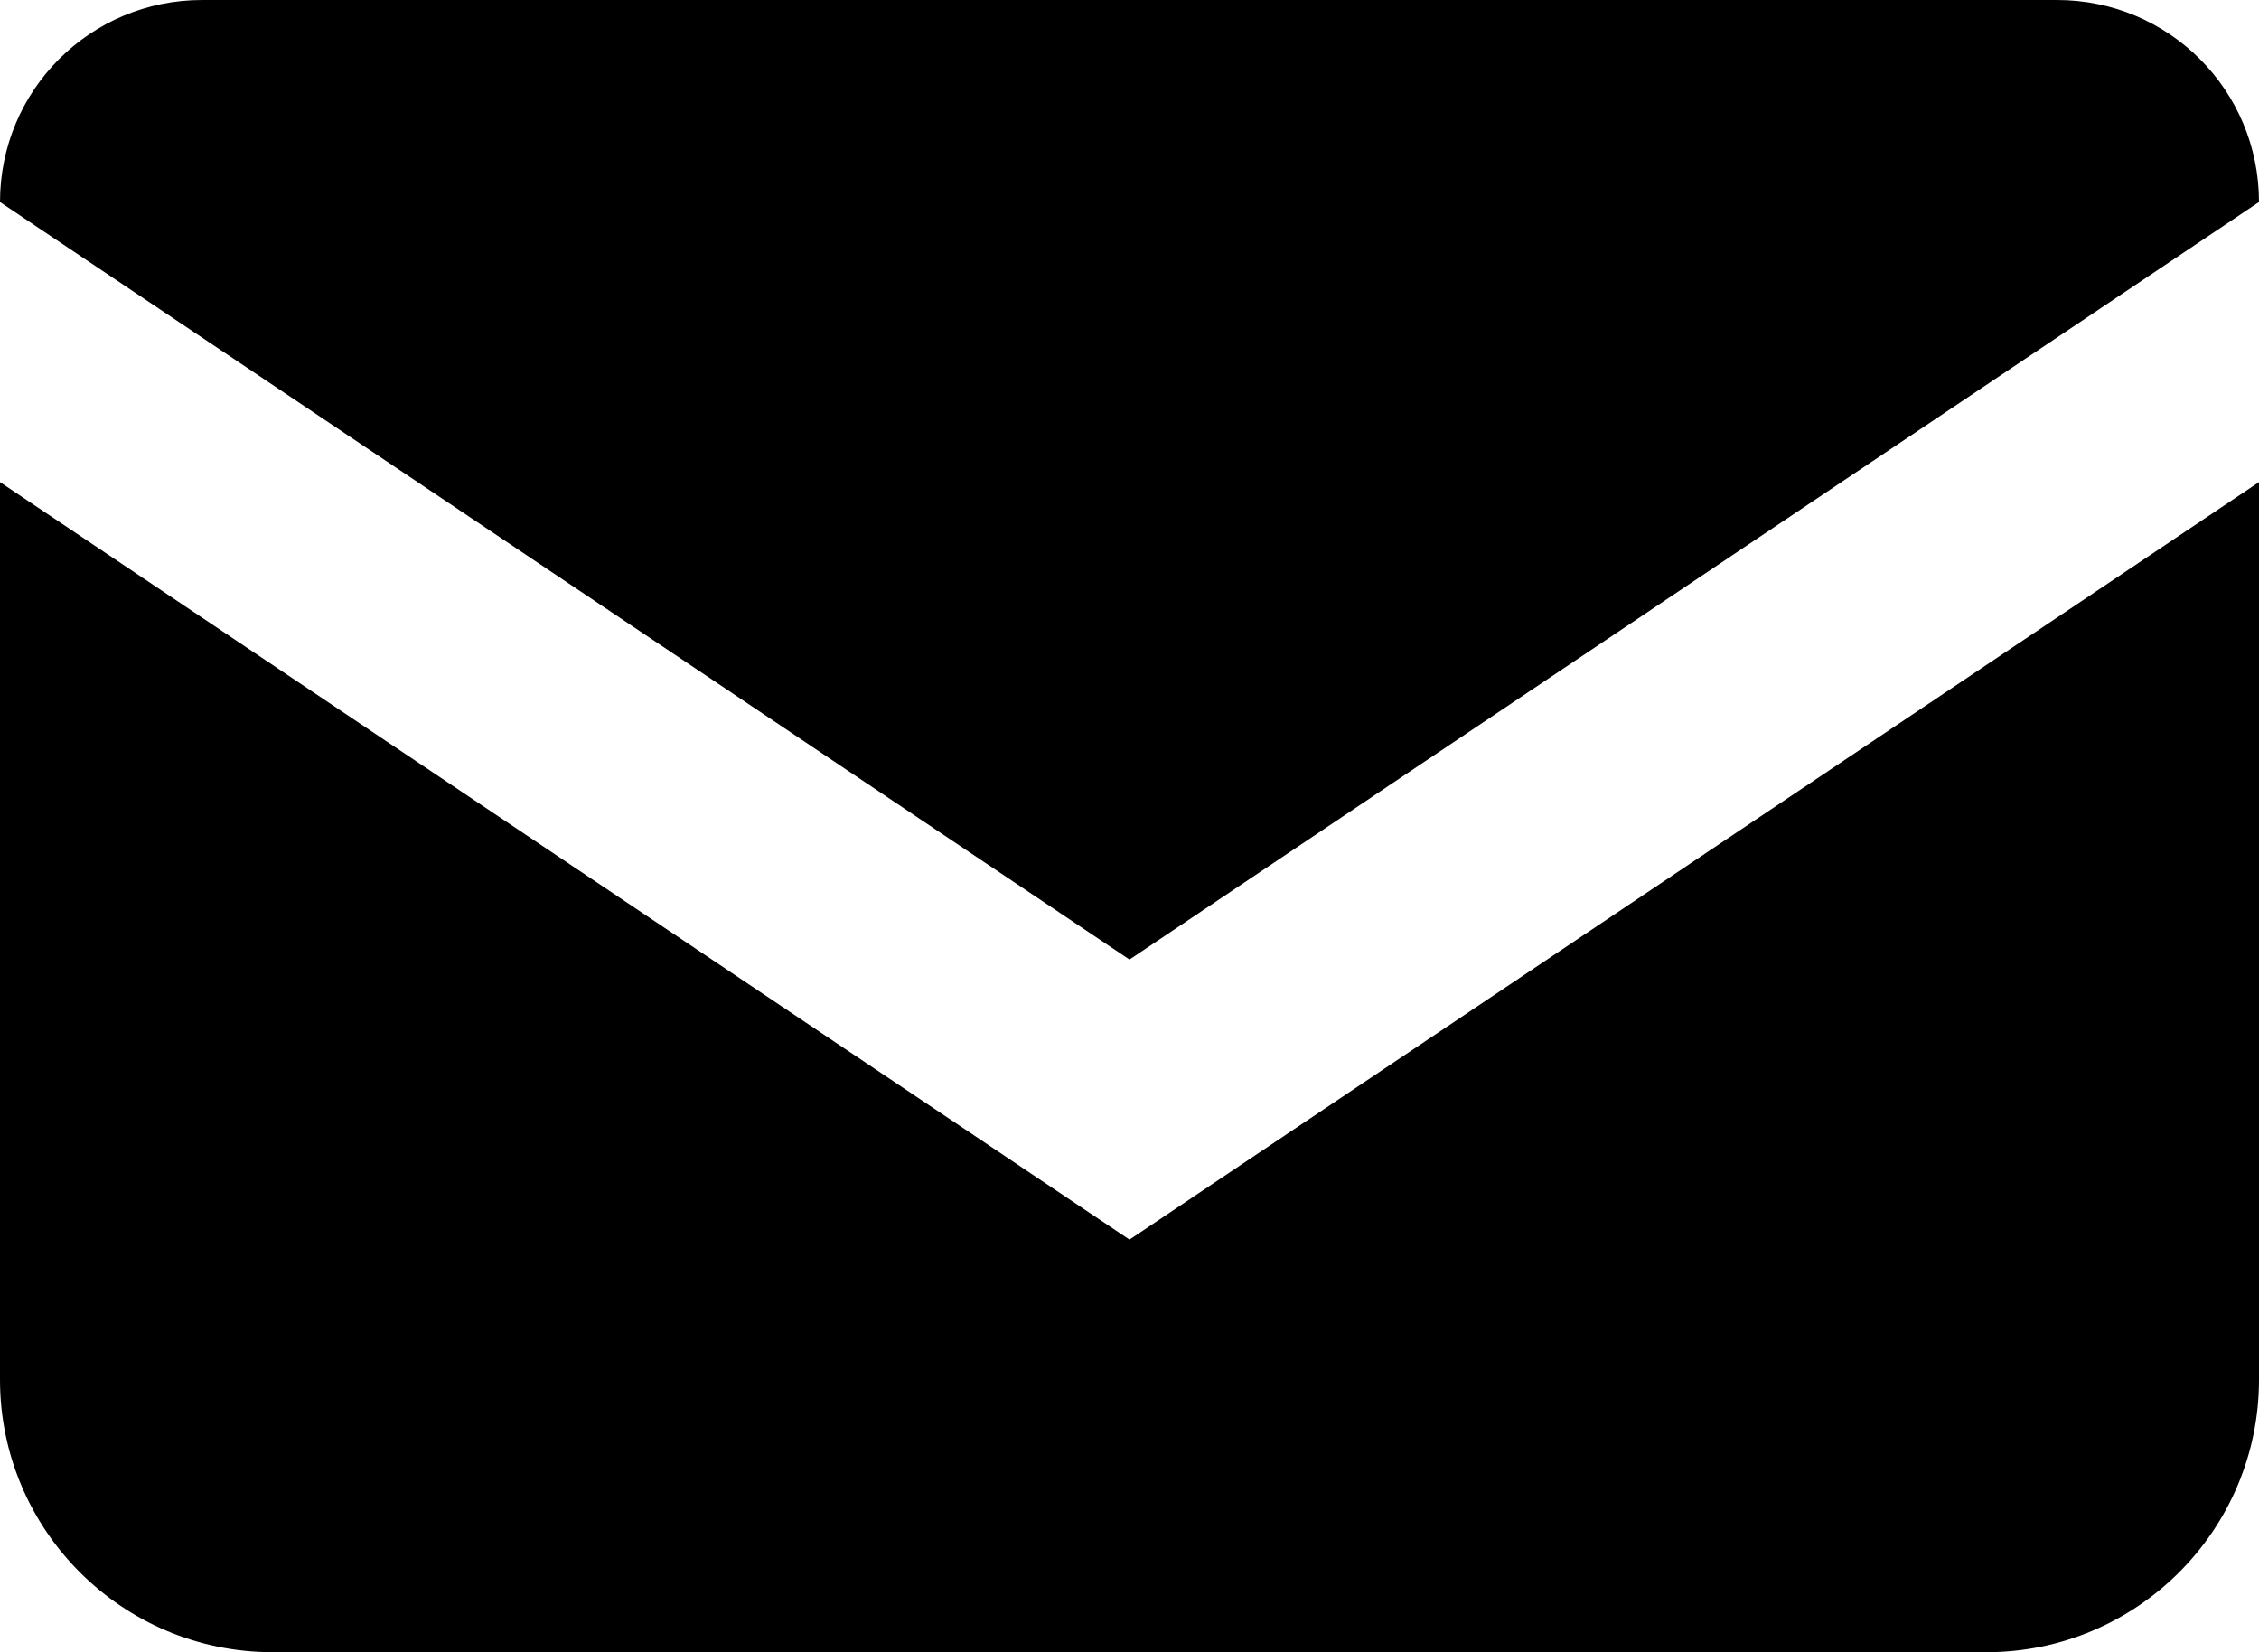
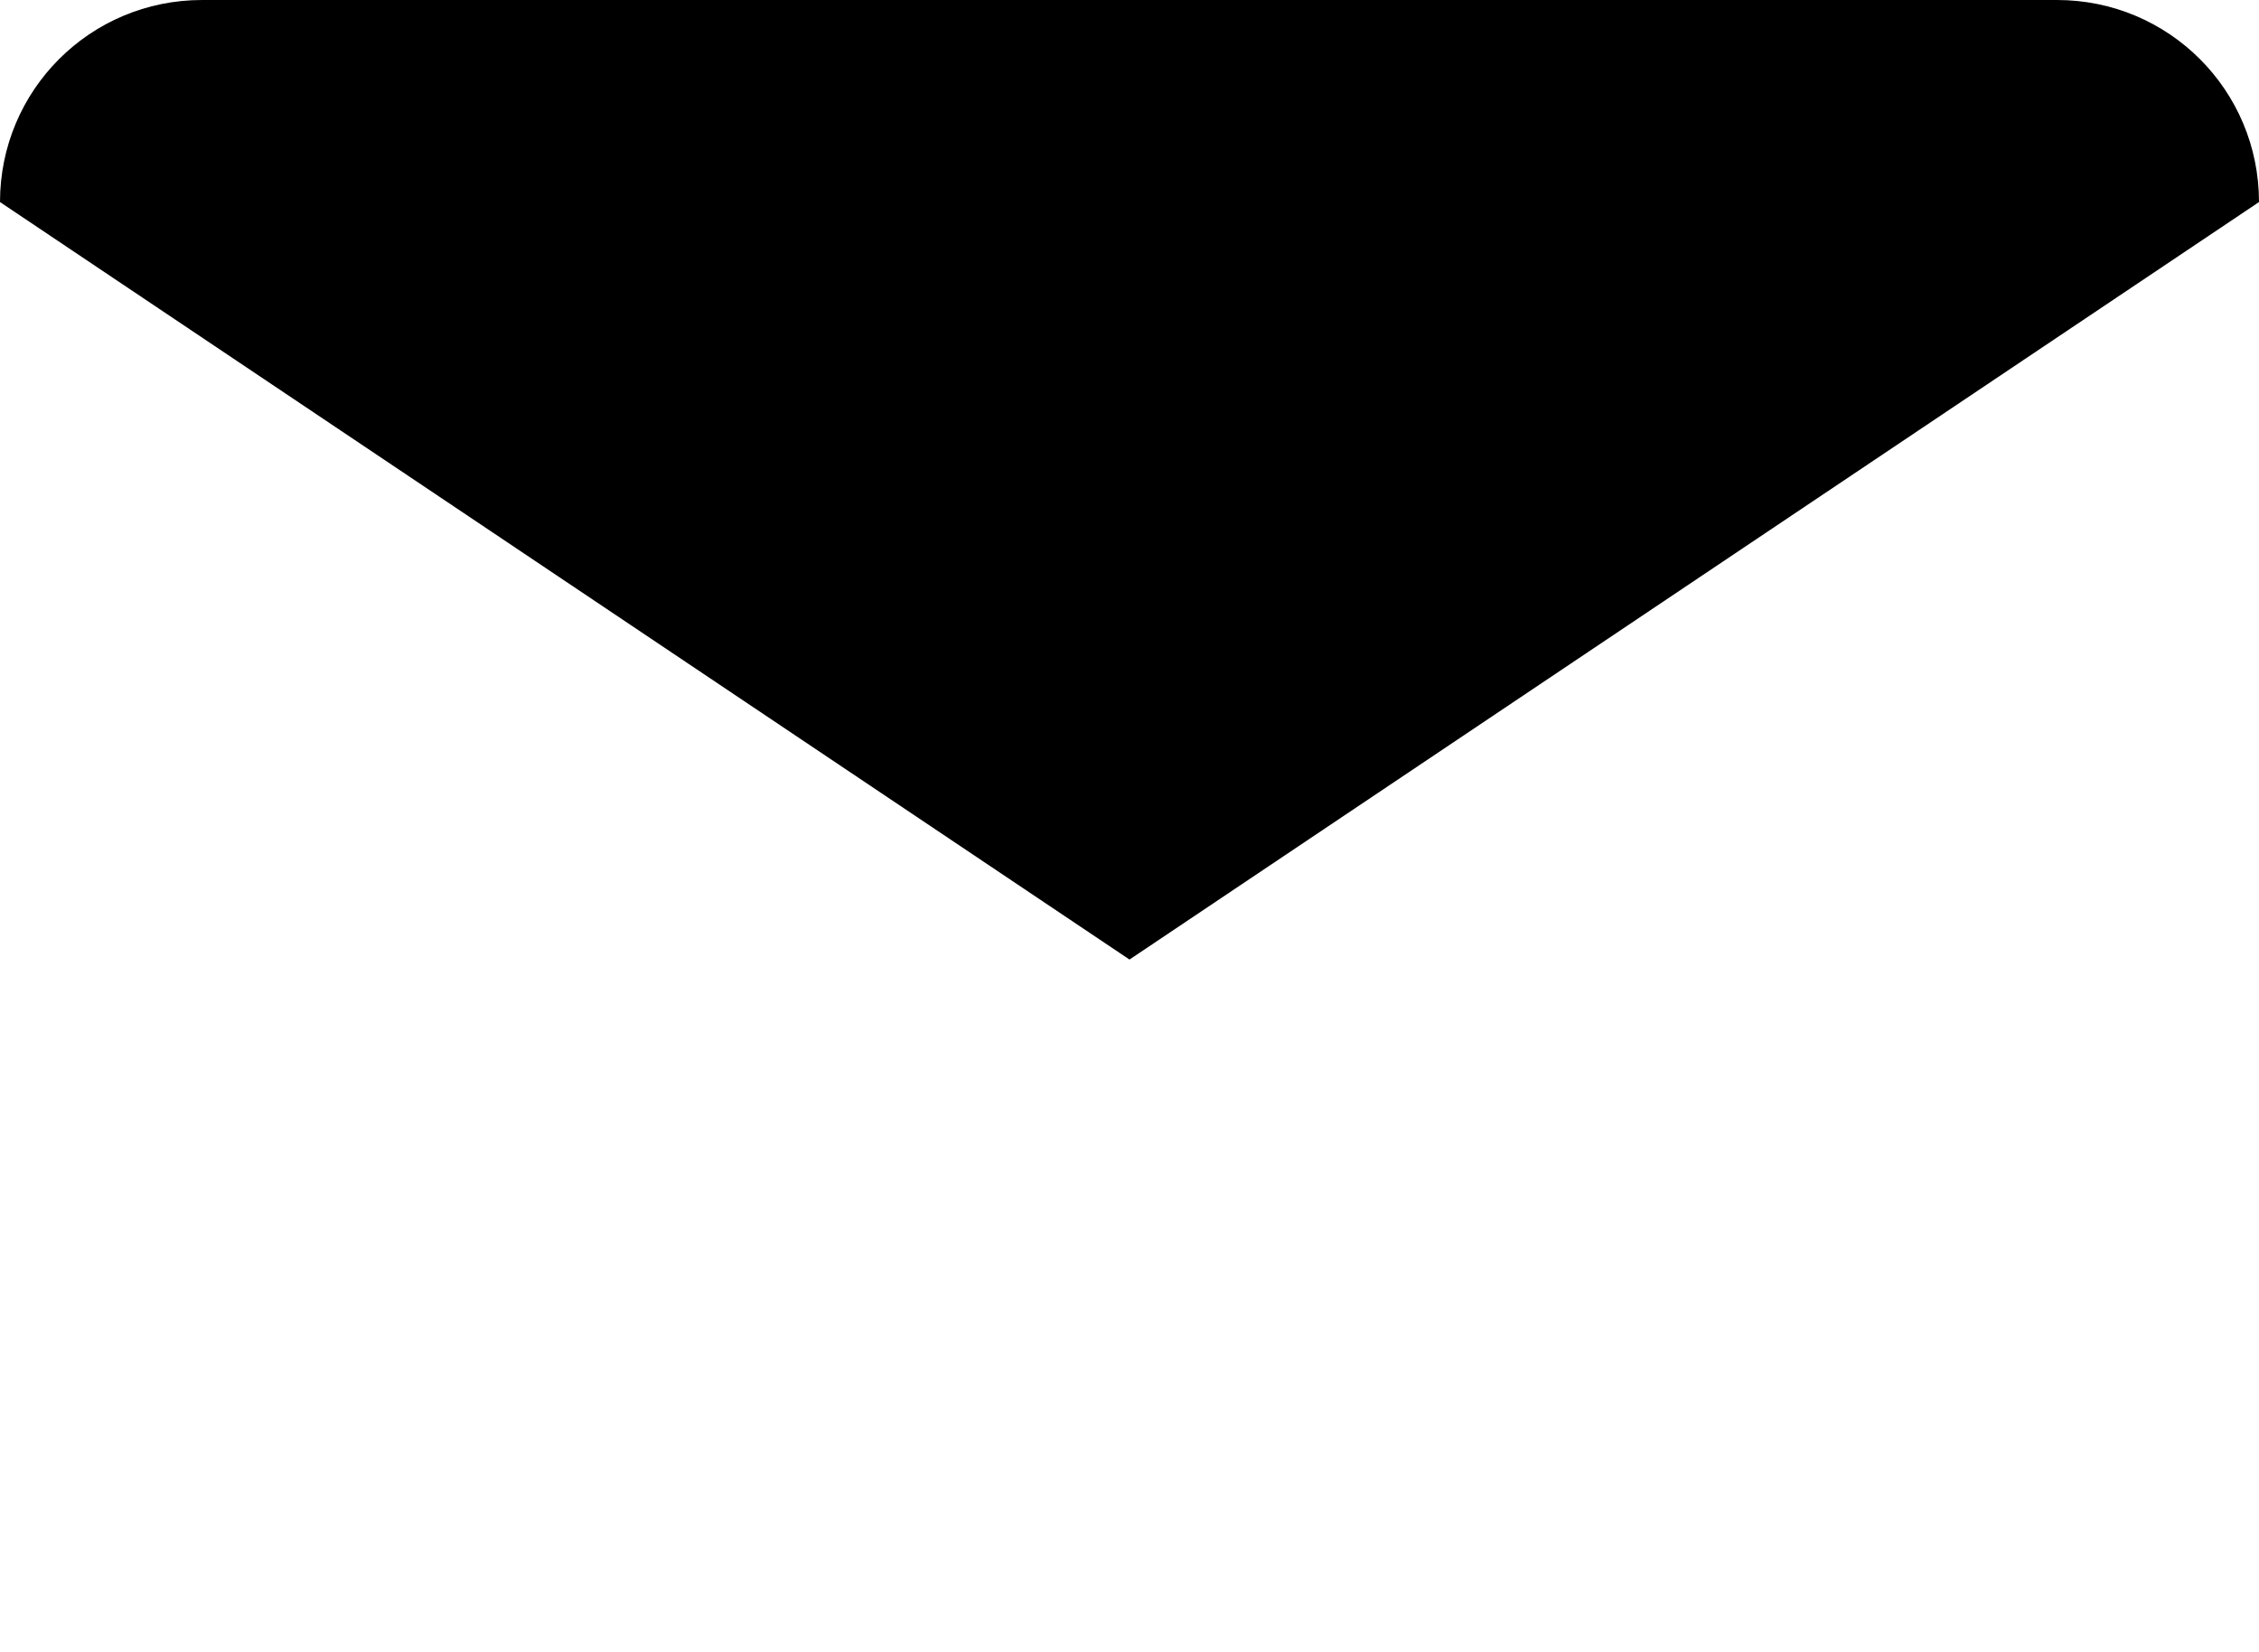
<svg xmlns="http://www.w3.org/2000/svg" id="Layer_2" data-name="Layer 2" viewBox="0 0 24.04 17.58">
  <g id="_デザイン" data-name="デザイン">
    <g>
      <path d="M21.89,0H2.15C.96,0,0,.96,0,2.15h0s12.02,8.06,12.02,8.06L24.04,2.15h0c0-1.19-.96-2.15-2.15-2.15Z" />
-       <path d="M0,5.13v9.55c0,1.6,1.3,2.9,2.9,2.9h18.24c1.6,0,2.9-1.3,2.9-2.9V5.13l-12.02,8.06L0,5.13Z" />
    </g>
  </g>
</svg>